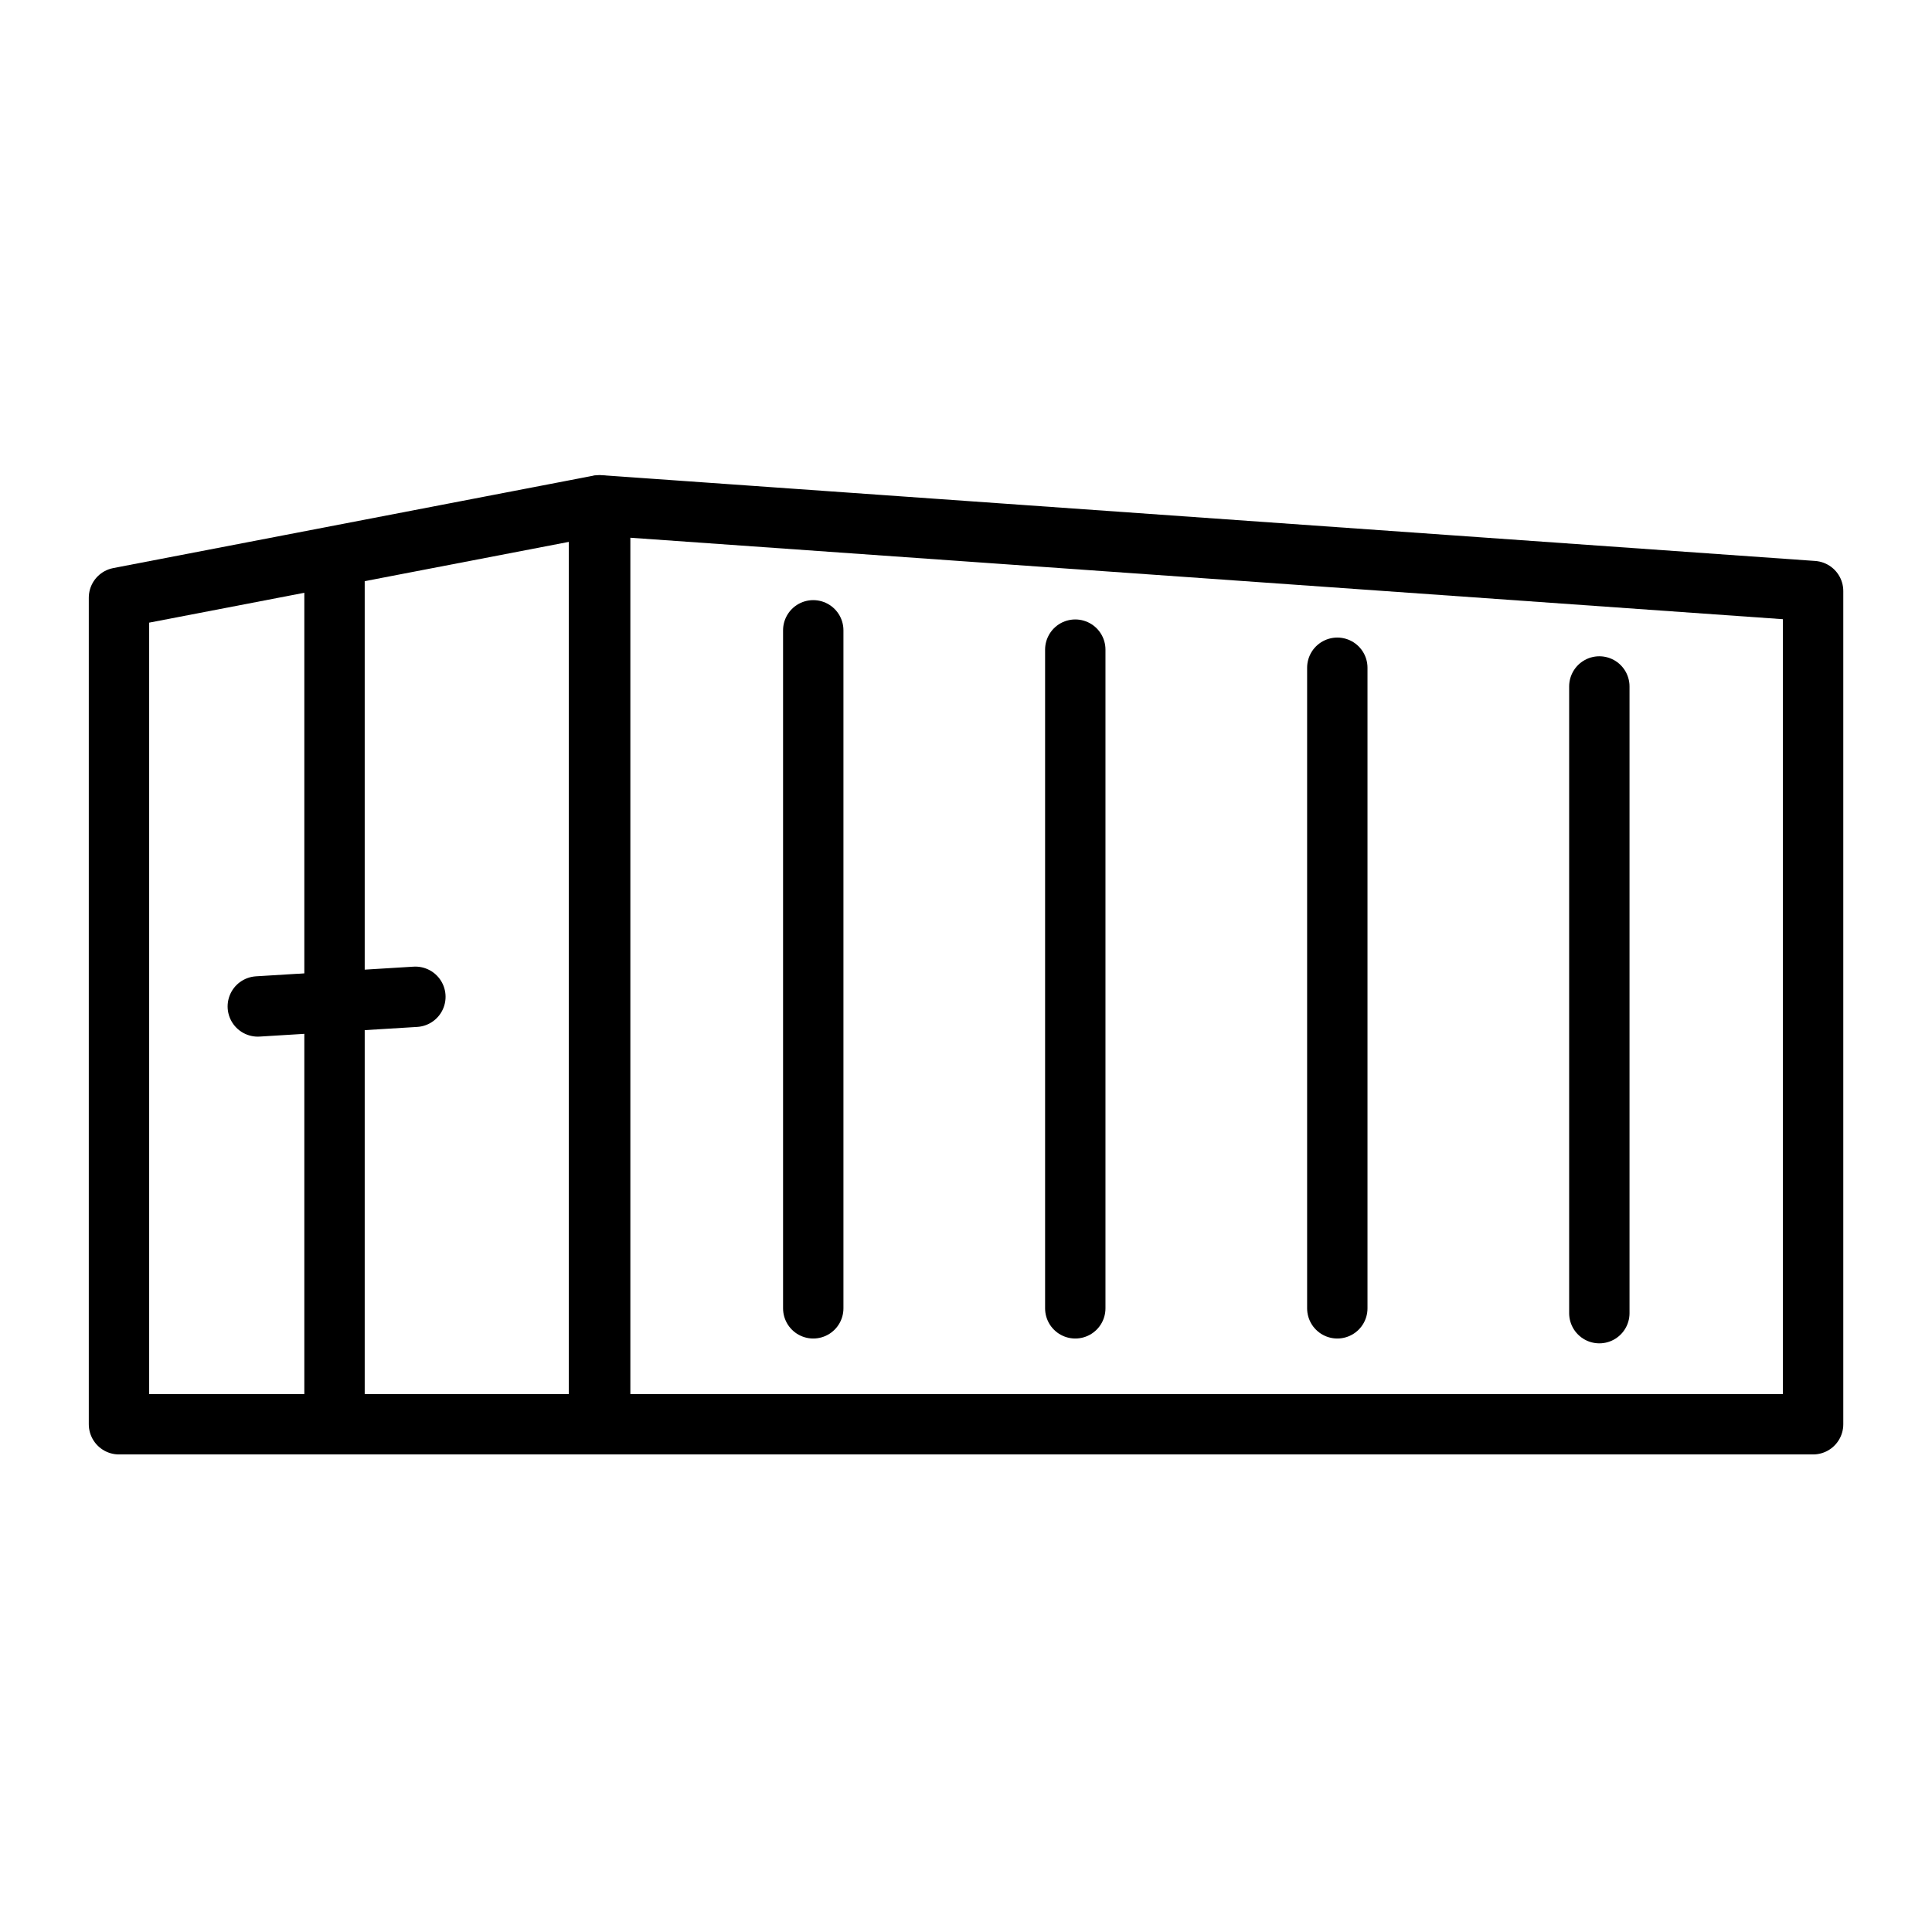
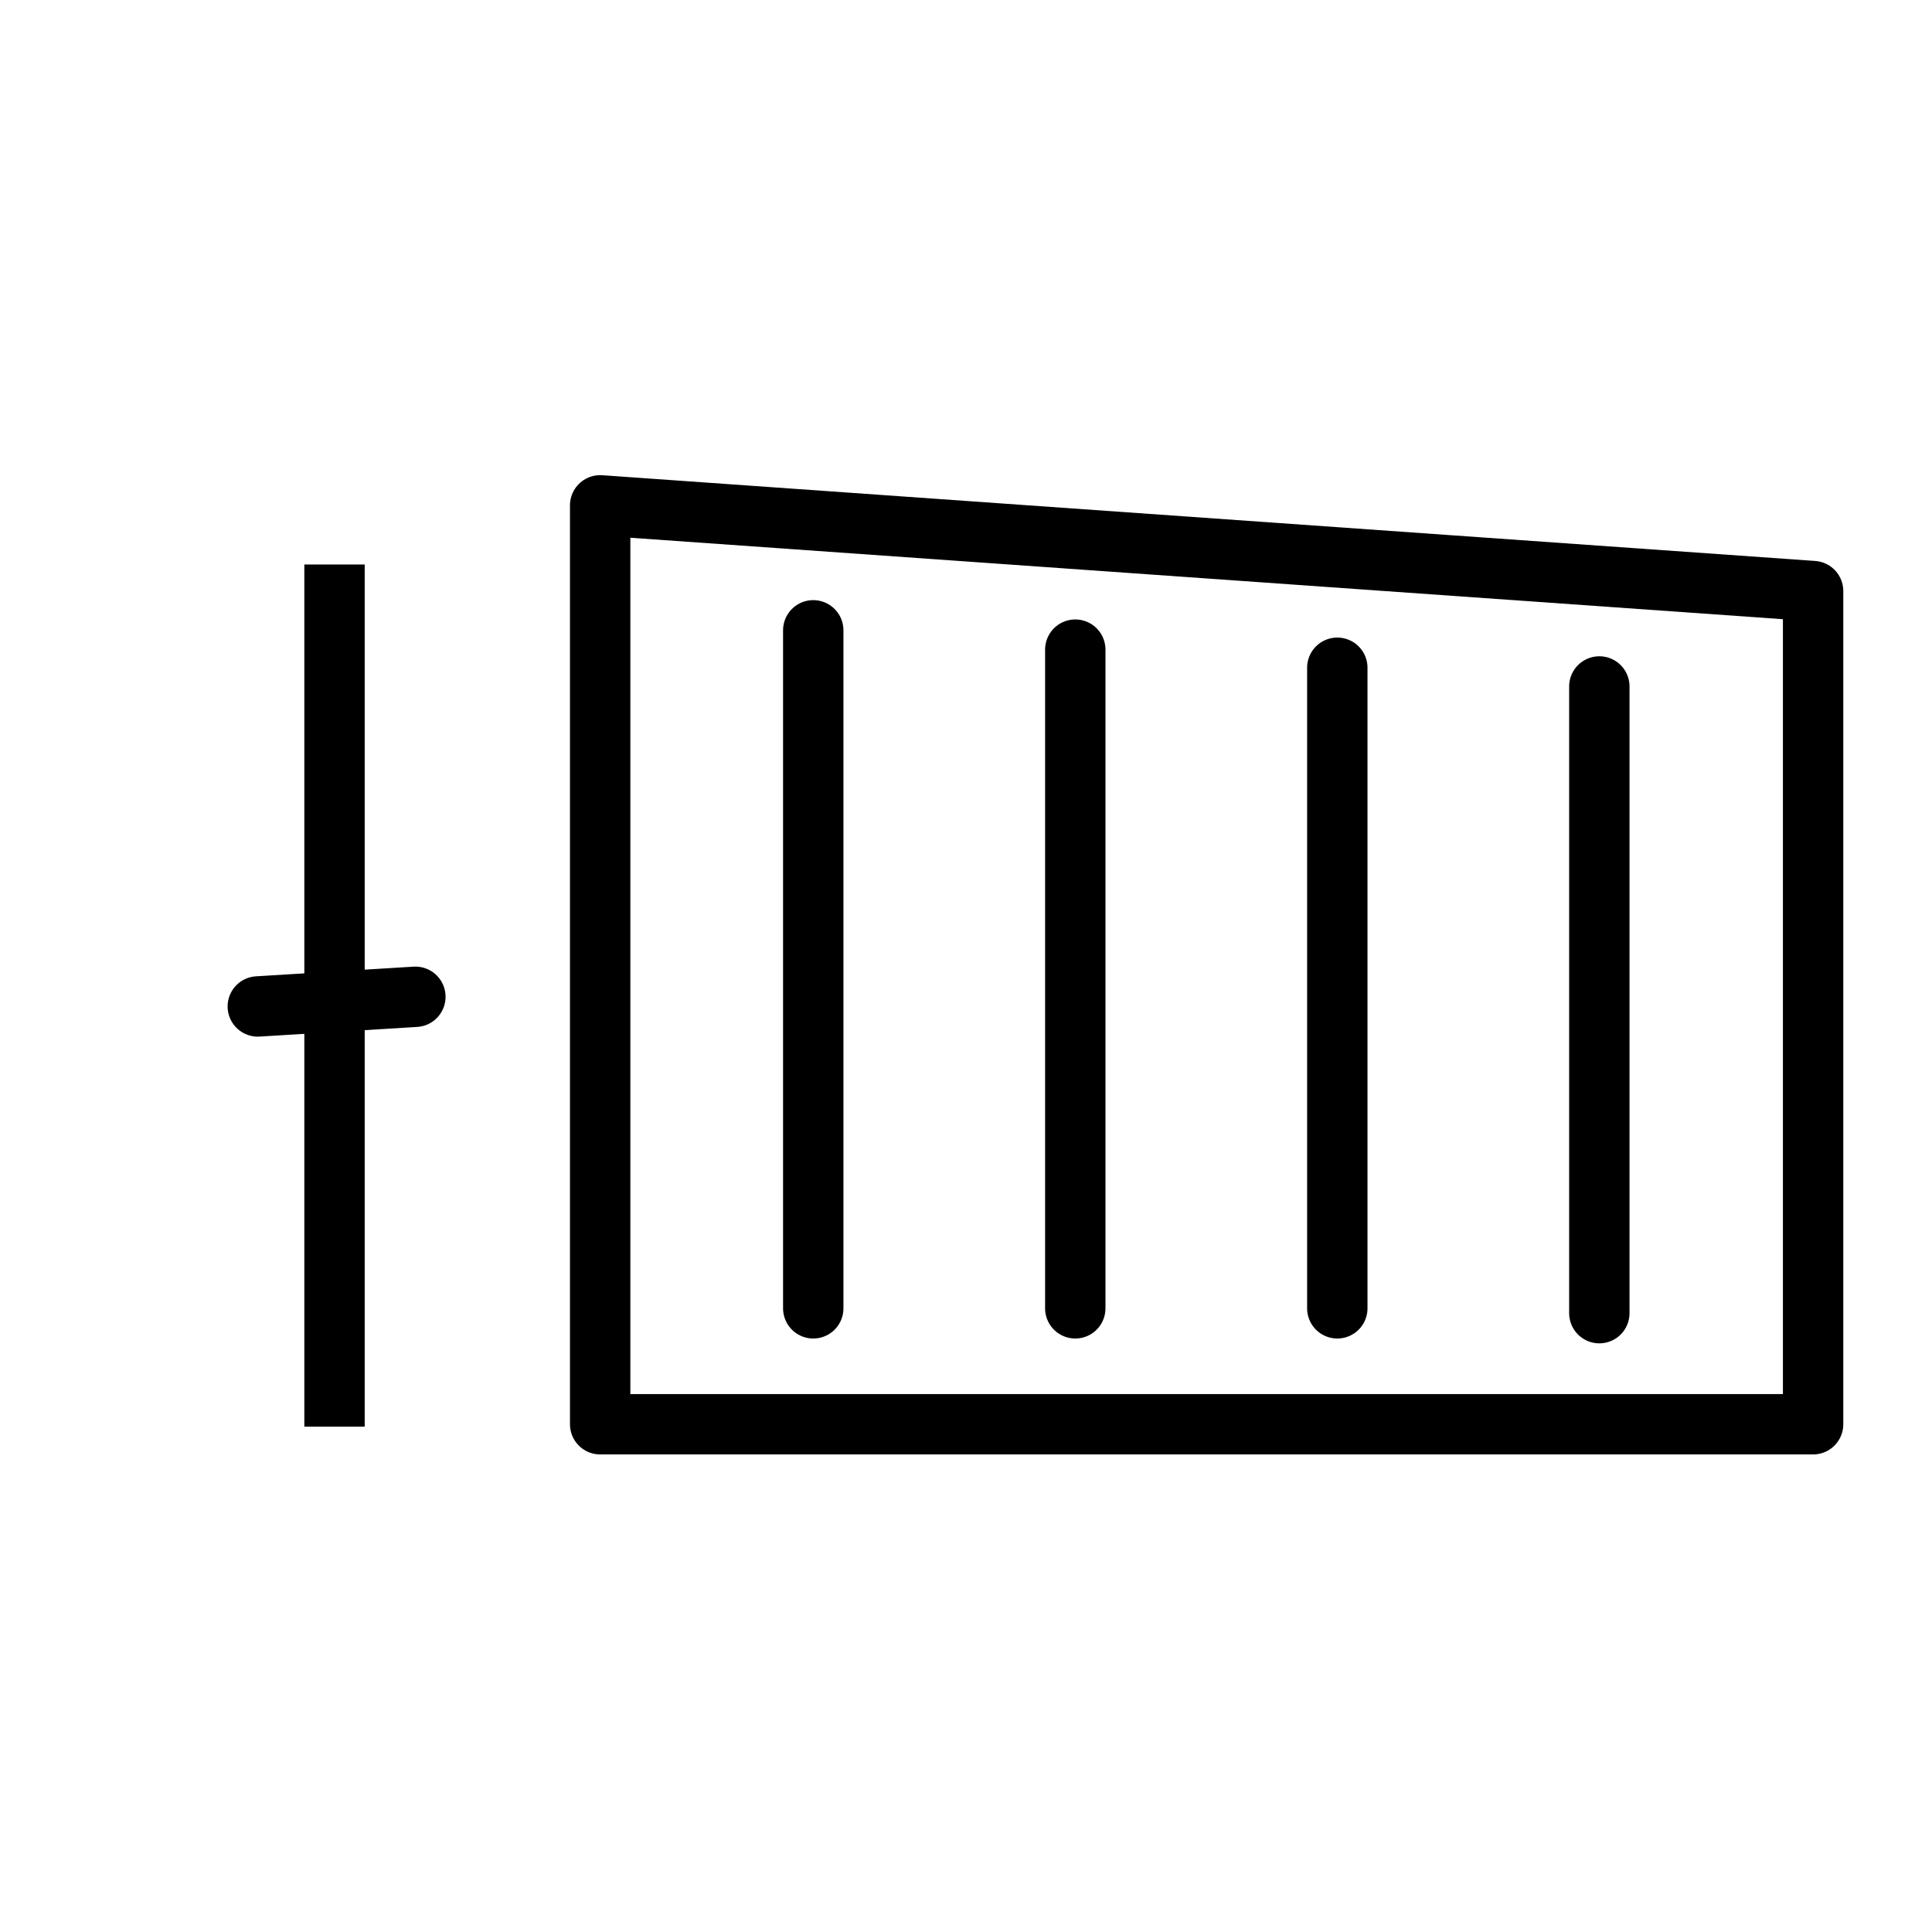
<svg xmlns="http://www.w3.org/2000/svg" width="48" height="48" viewBox="0 0 48 48" fill="none">
  <path d="M45.046 35.385H14.911V12.555L45.046 14.685V35.385Z" stroke="black" stroke-width="1.5" stroke-linecap="round" stroke-linejoin="round" />
-   <path d="M14.881 35.385H2.956V14.85L14.881 12.555V35.385Z" stroke="black" stroke-width="1.5" stroke-linecap="round" stroke-linejoin="round" />
  <path d="M8.311 14.025V35.445" stroke="black" stroke-width="1.5" stroke-linejoin="round" />
  <path d="M20.205 32.505V15.66" stroke="black" stroke-width="1.5" stroke-linecap="round" stroke-linejoin="round" />
  <path d="M26.715 32.505V16.14" stroke="black" stroke-width="1.5" stroke-linecap="round" stroke-linejoin="round" />
  <path d="M6.405 25.005L10.32 24.765" stroke="black" stroke-width="1.5" stroke-miterlimit="10" stroke-linecap="round" />
  <path d="M33.225 32.505V16.59" stroke="black" stroke-width="1.5" stroke-linecap="round" stroke-linejoin="round" />
  <path d="M39.735 32.625V17.055" stroke="black" stroke-width="1.5" stroke-linecap="round" stroke-linejoin="round" />
</svg>